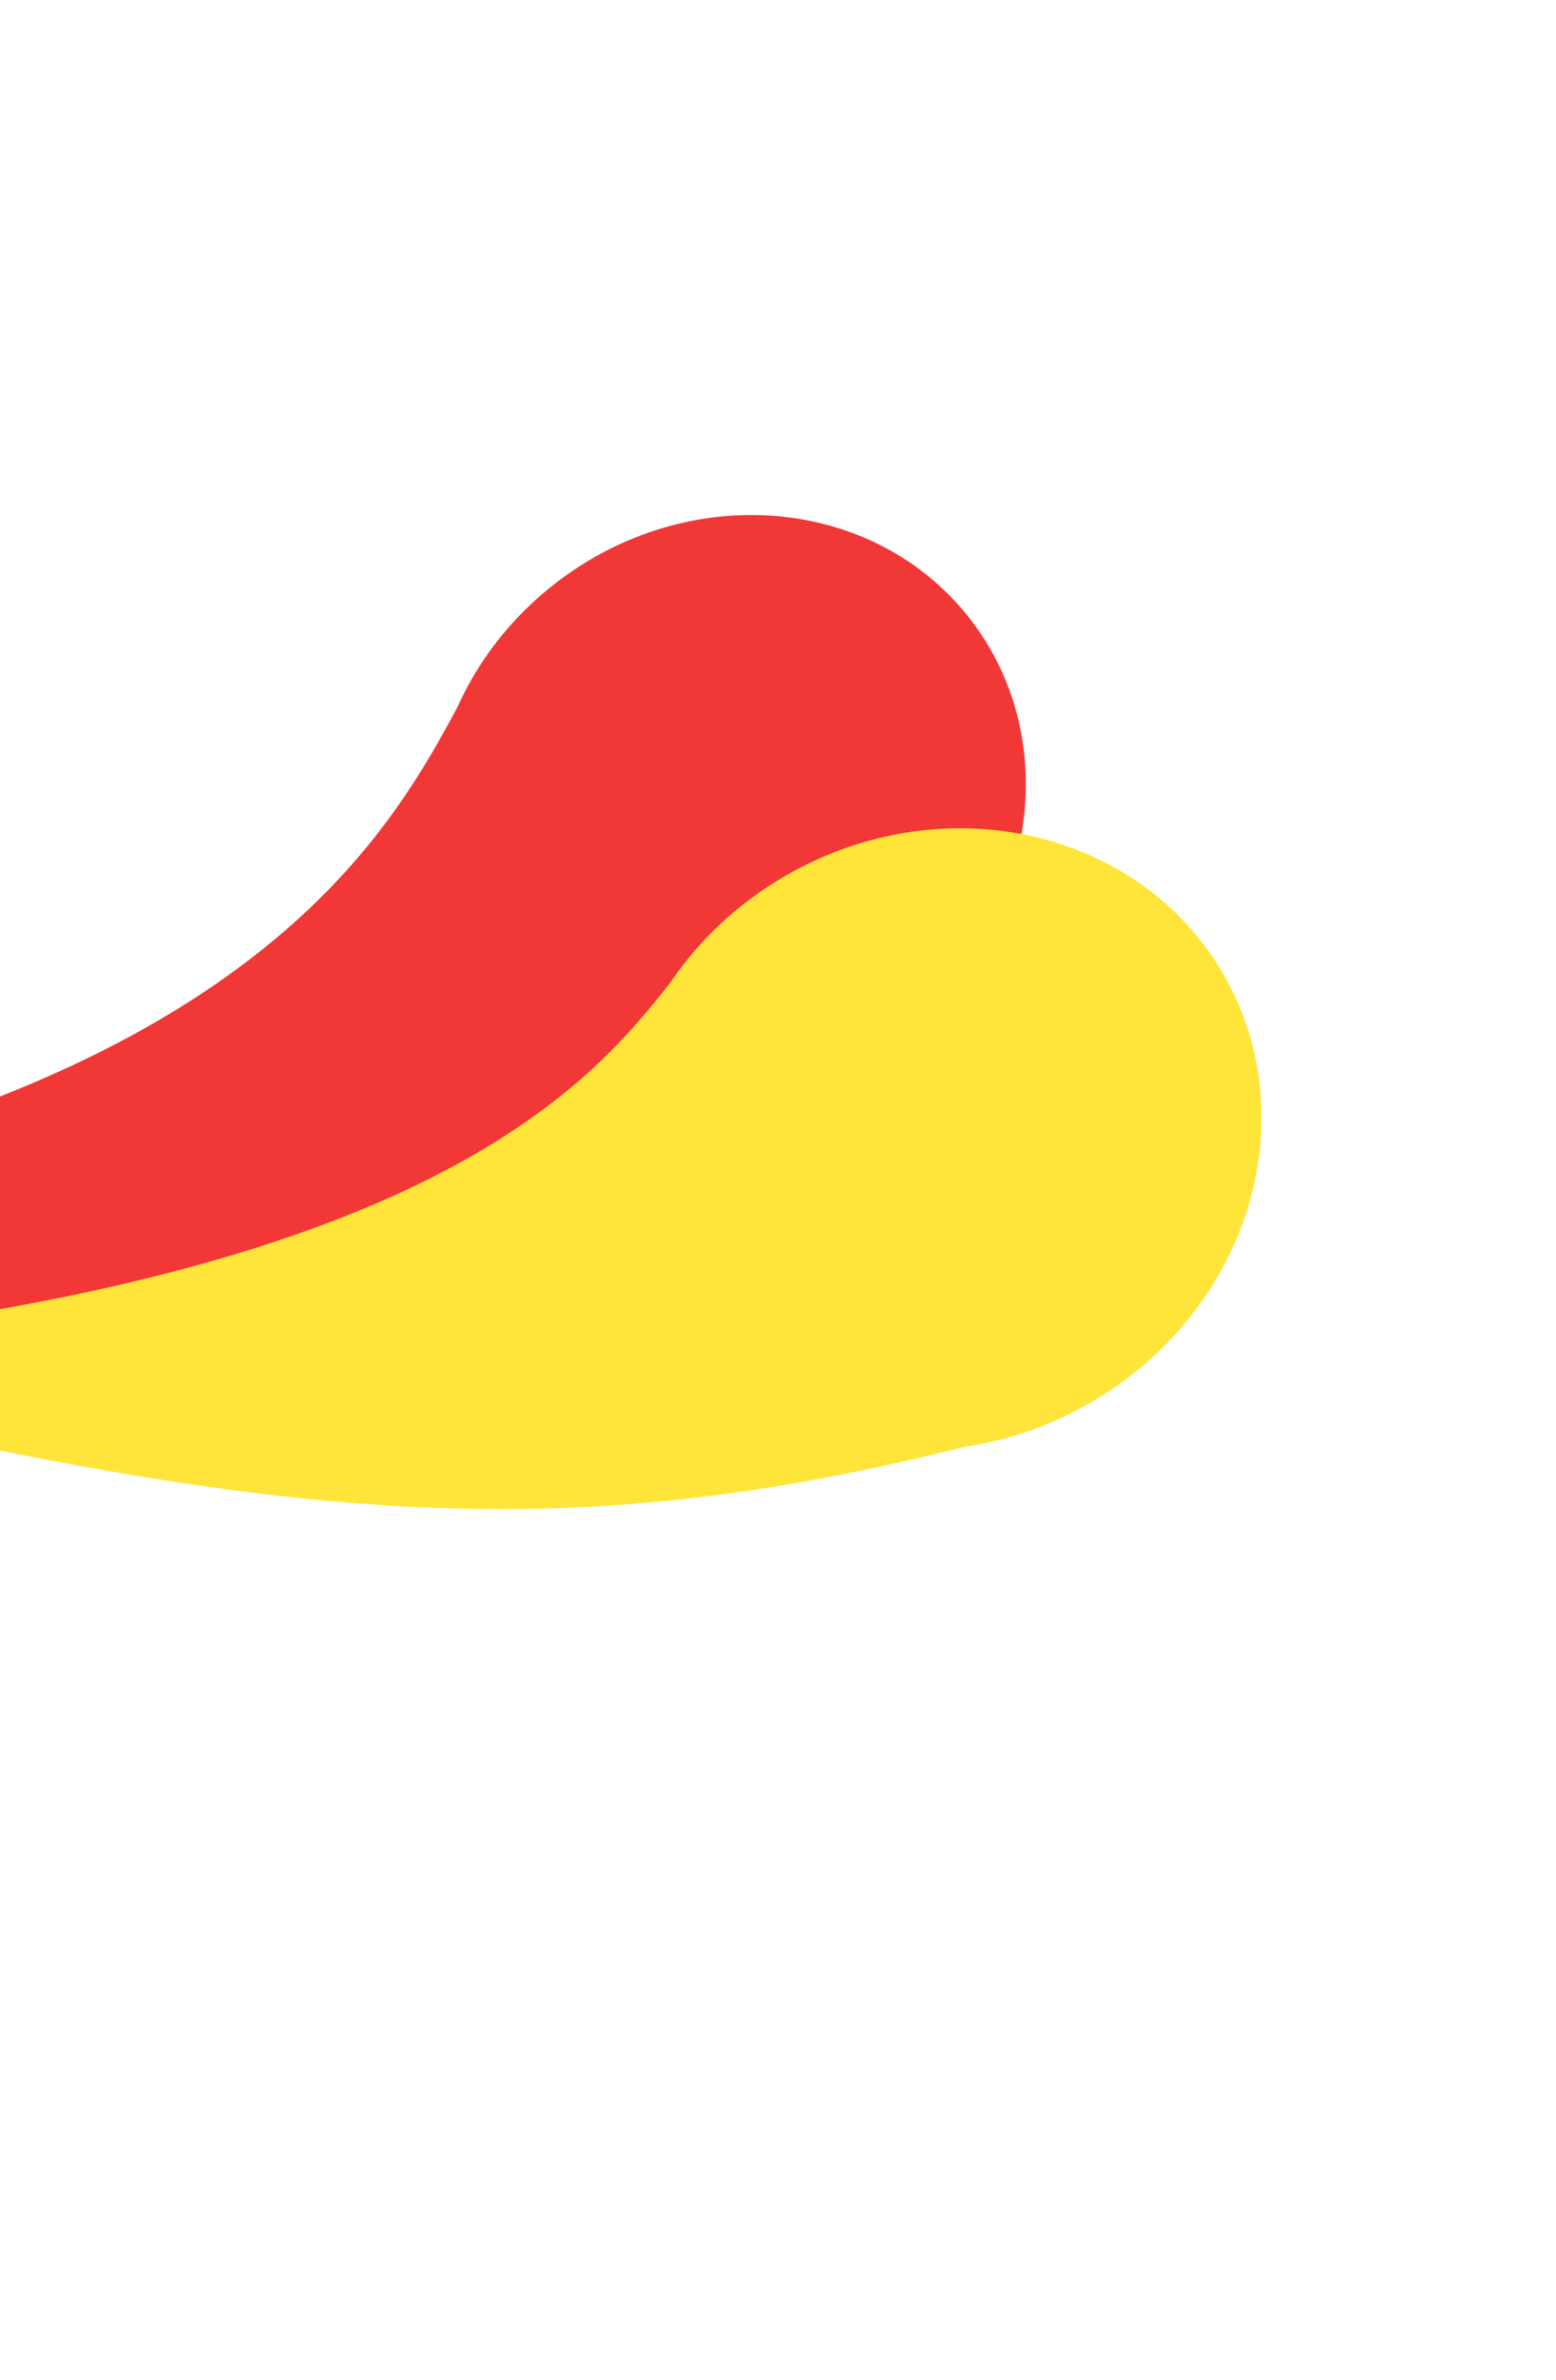
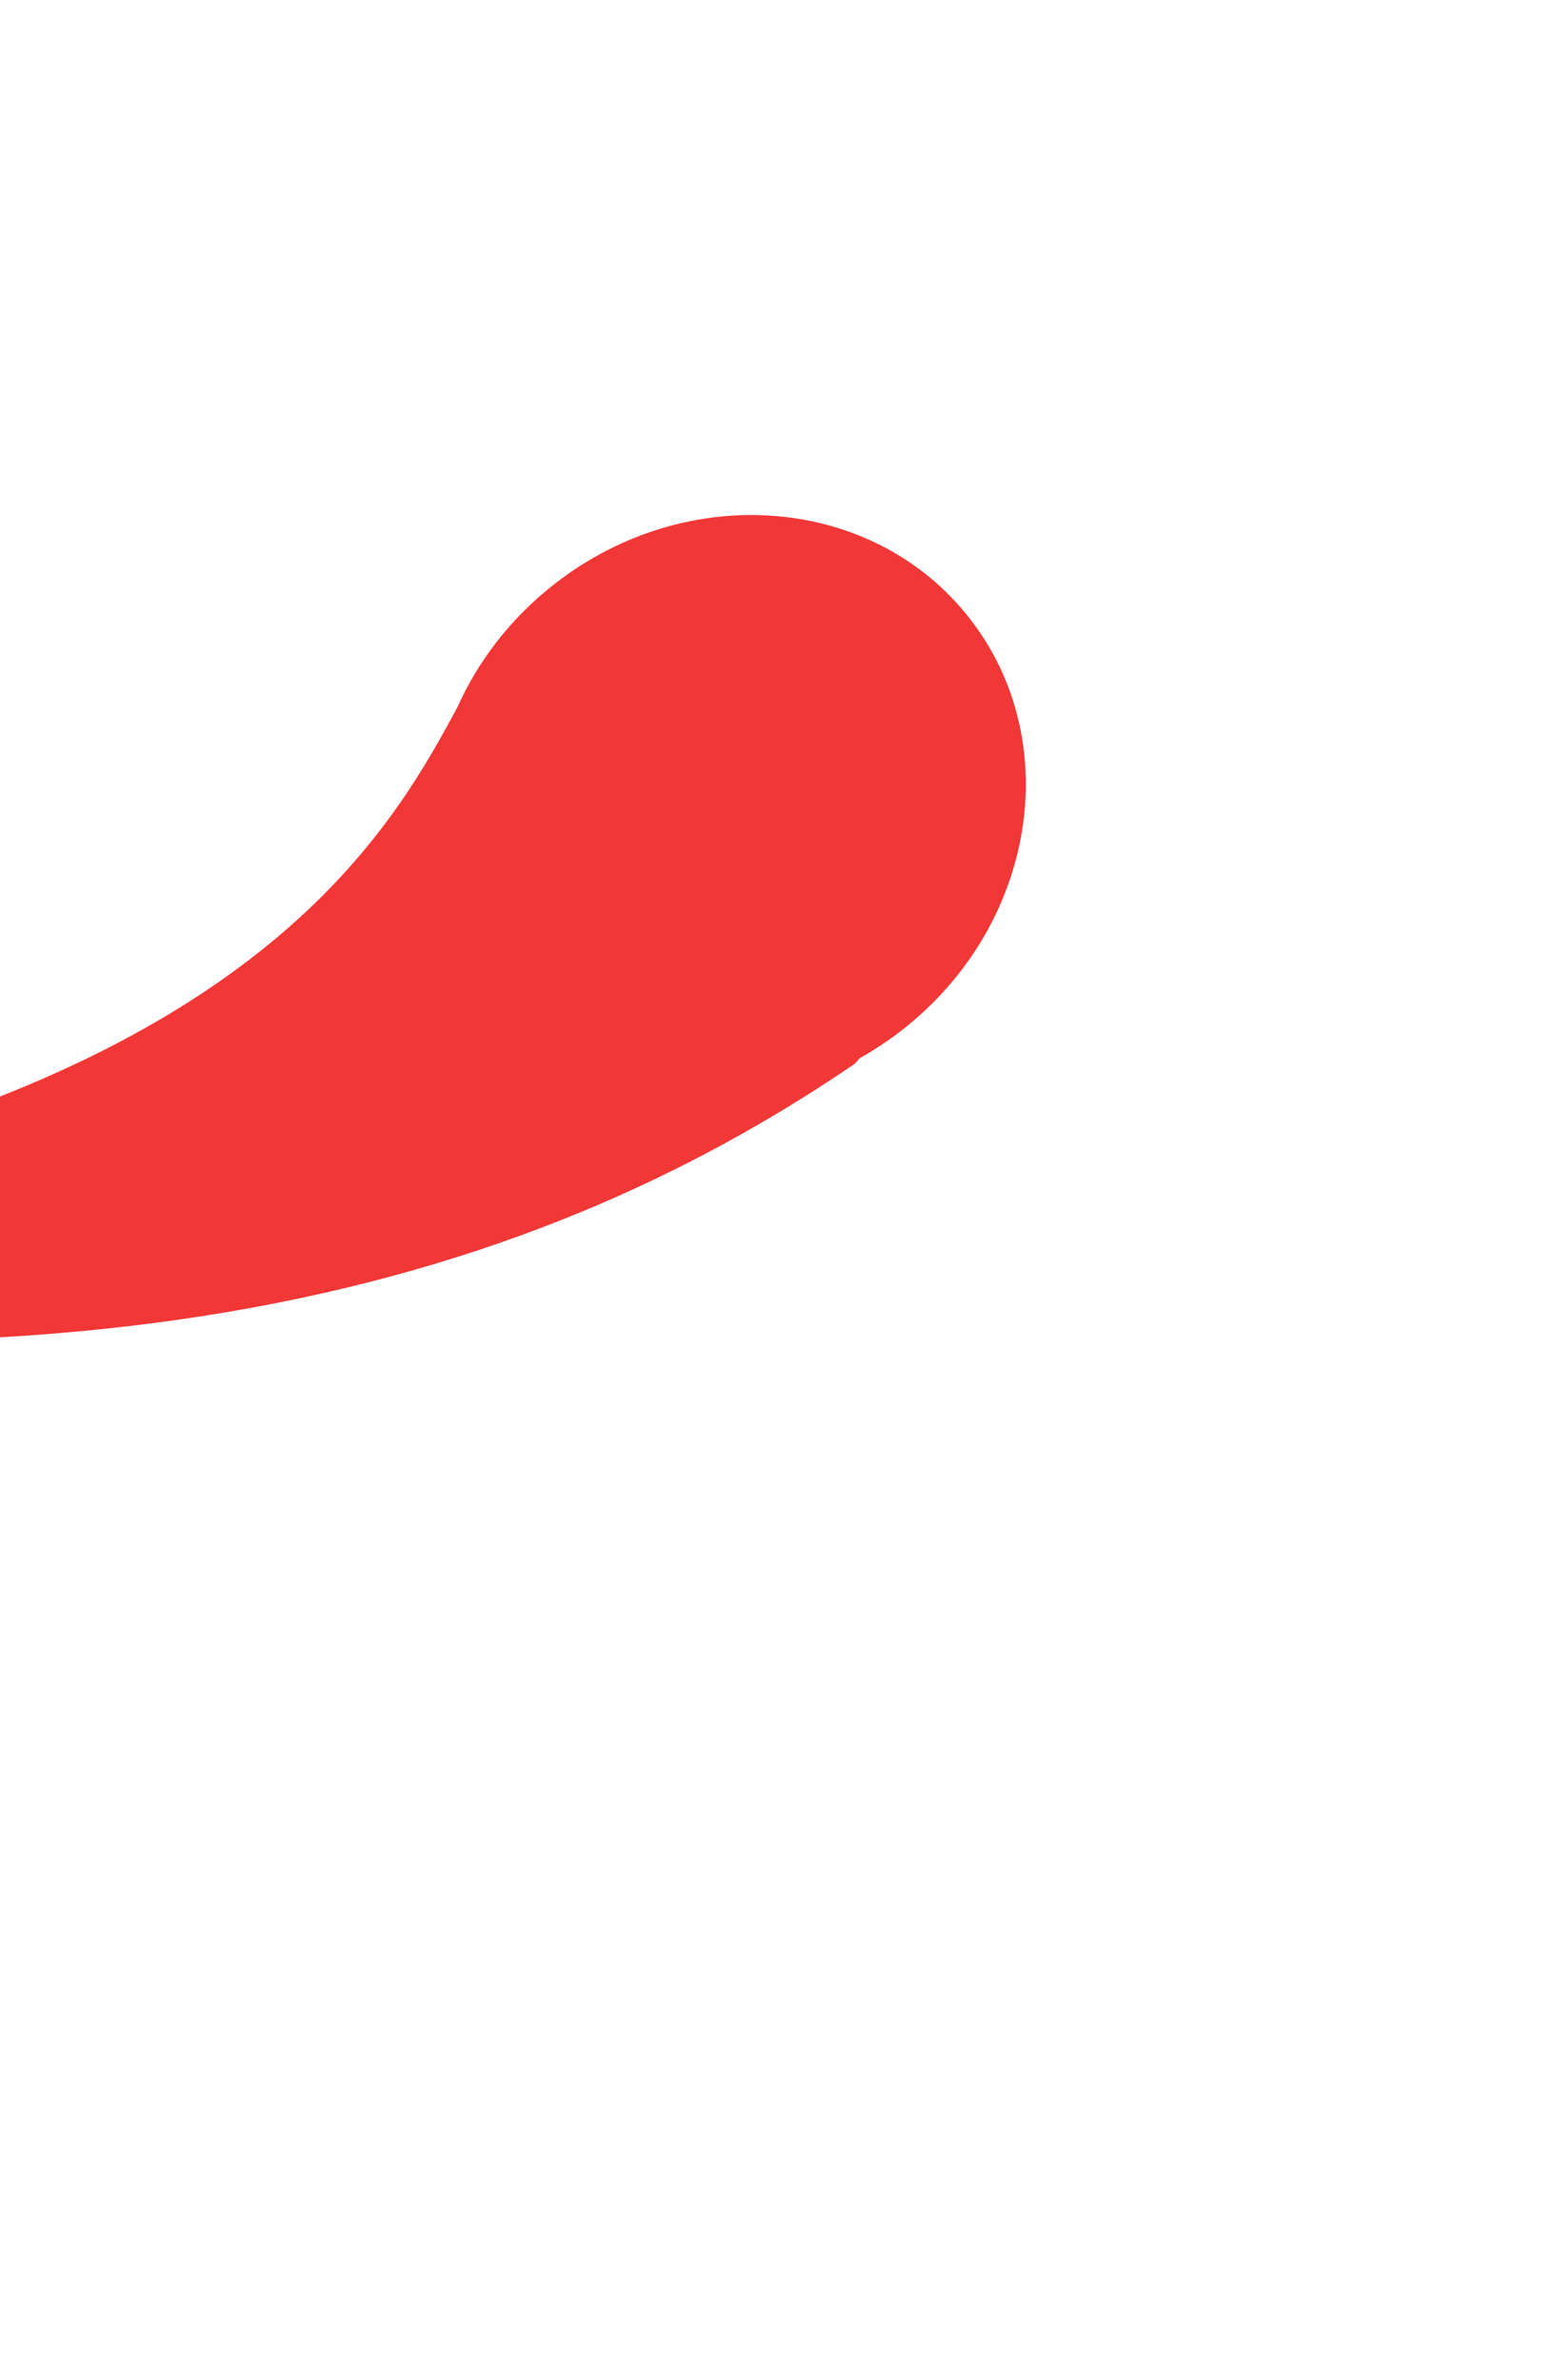
<svg xmlns="http://www.w3.org/2000/svg" width="306" height="468" viewBox="0 0 306 468" fill="none">
  <path d="M-150.226 251.893C-154.892 251.056 -154.168 244.219 -149.436 243.936C38.249 232.734 73.612 169.379 89.947 139.095C94.024 129.977 100.439 121.573 109.033 114.862C135.252 94.389 171.816 97.423 190.7 121.638C209.585 145.853 203.639 182.079 177.421 202.552C174.696 204.679 171.859 206.553 168.943 208.176C168.655 208.663 168.255 209.096 167.755 209.436C103.445 253.201 11.378 280.861 -150.226 251.893Z" fill="#F23737" />
-   <path d="M-55.573 272.59C-59.882 271.52 -59.24 265.1 -54.82 264.691C84.167 251.833 115.94 213.341 131.739 193.345C137.392 184.952 145.12 177.595 154.663 172.116C185.721 154.285 224.229 163.08 240.672 191.761C257.116 220.442 245.267 258.148 214.209 275.98C206.445 280.437 198.215 283.231 189.981 284.466C114.454 303.342 60.308 301.379 -55.573 272.59Z" fill="#FFE539" />
</svg>